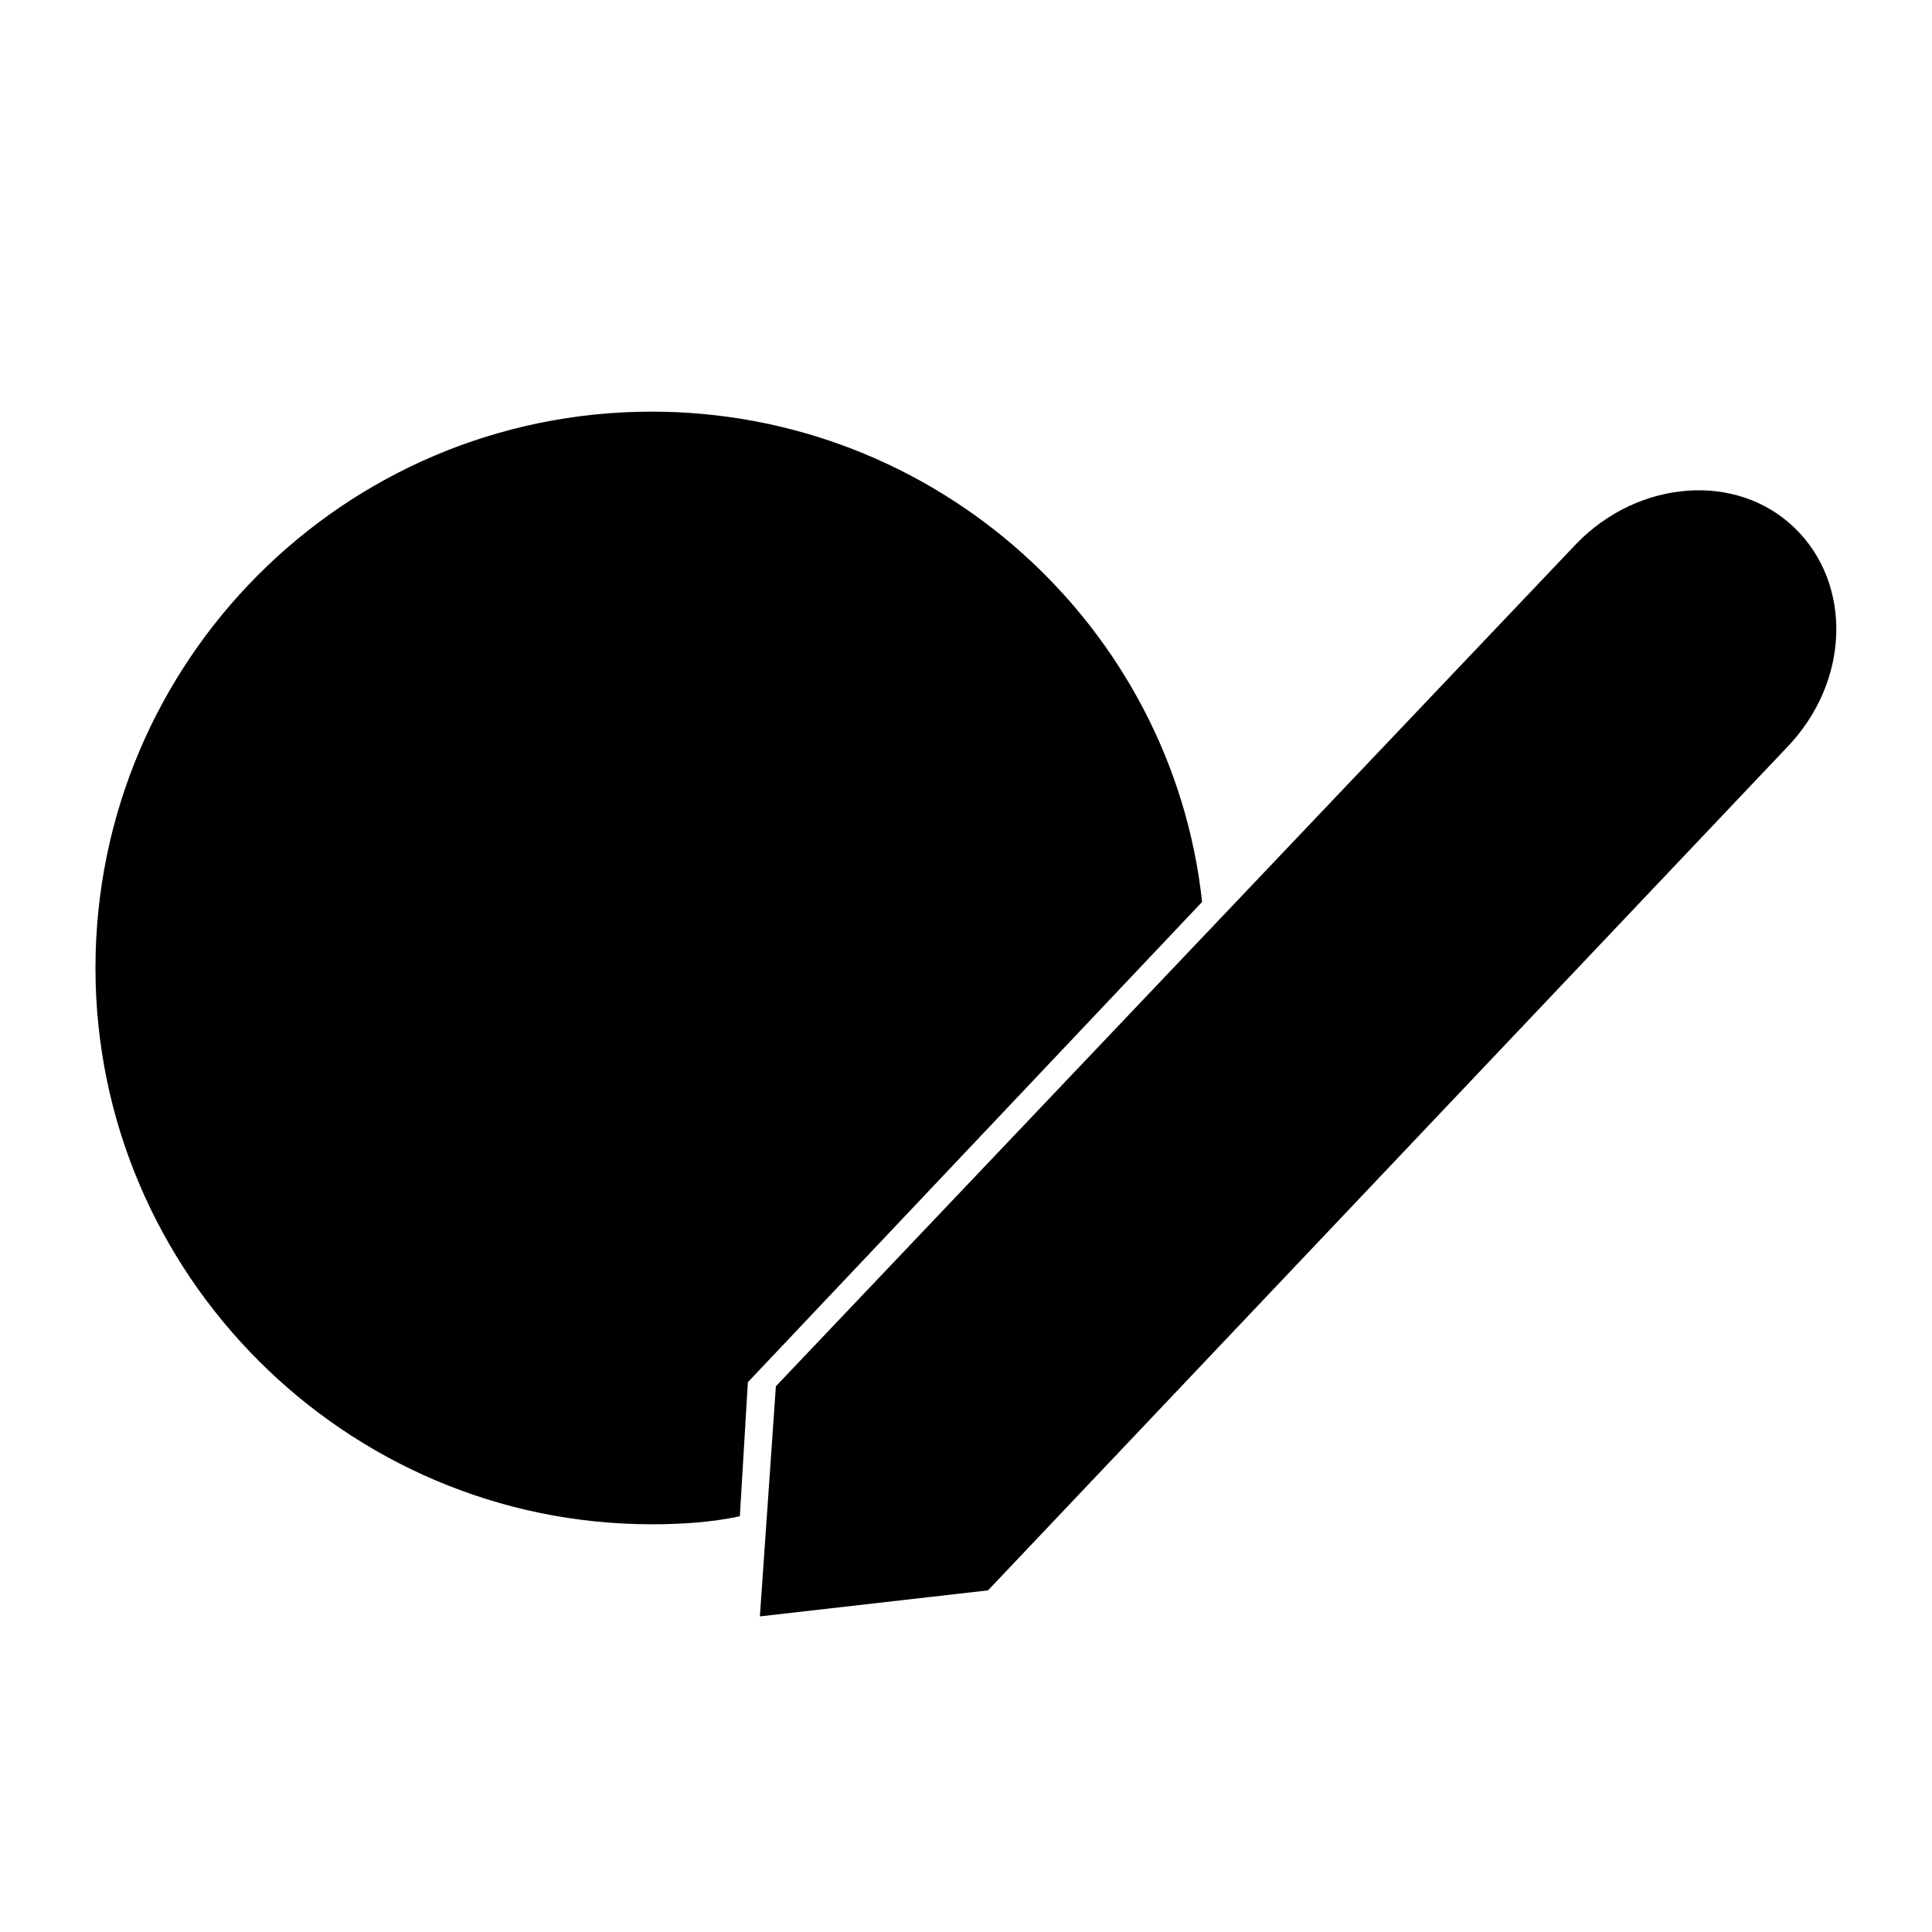
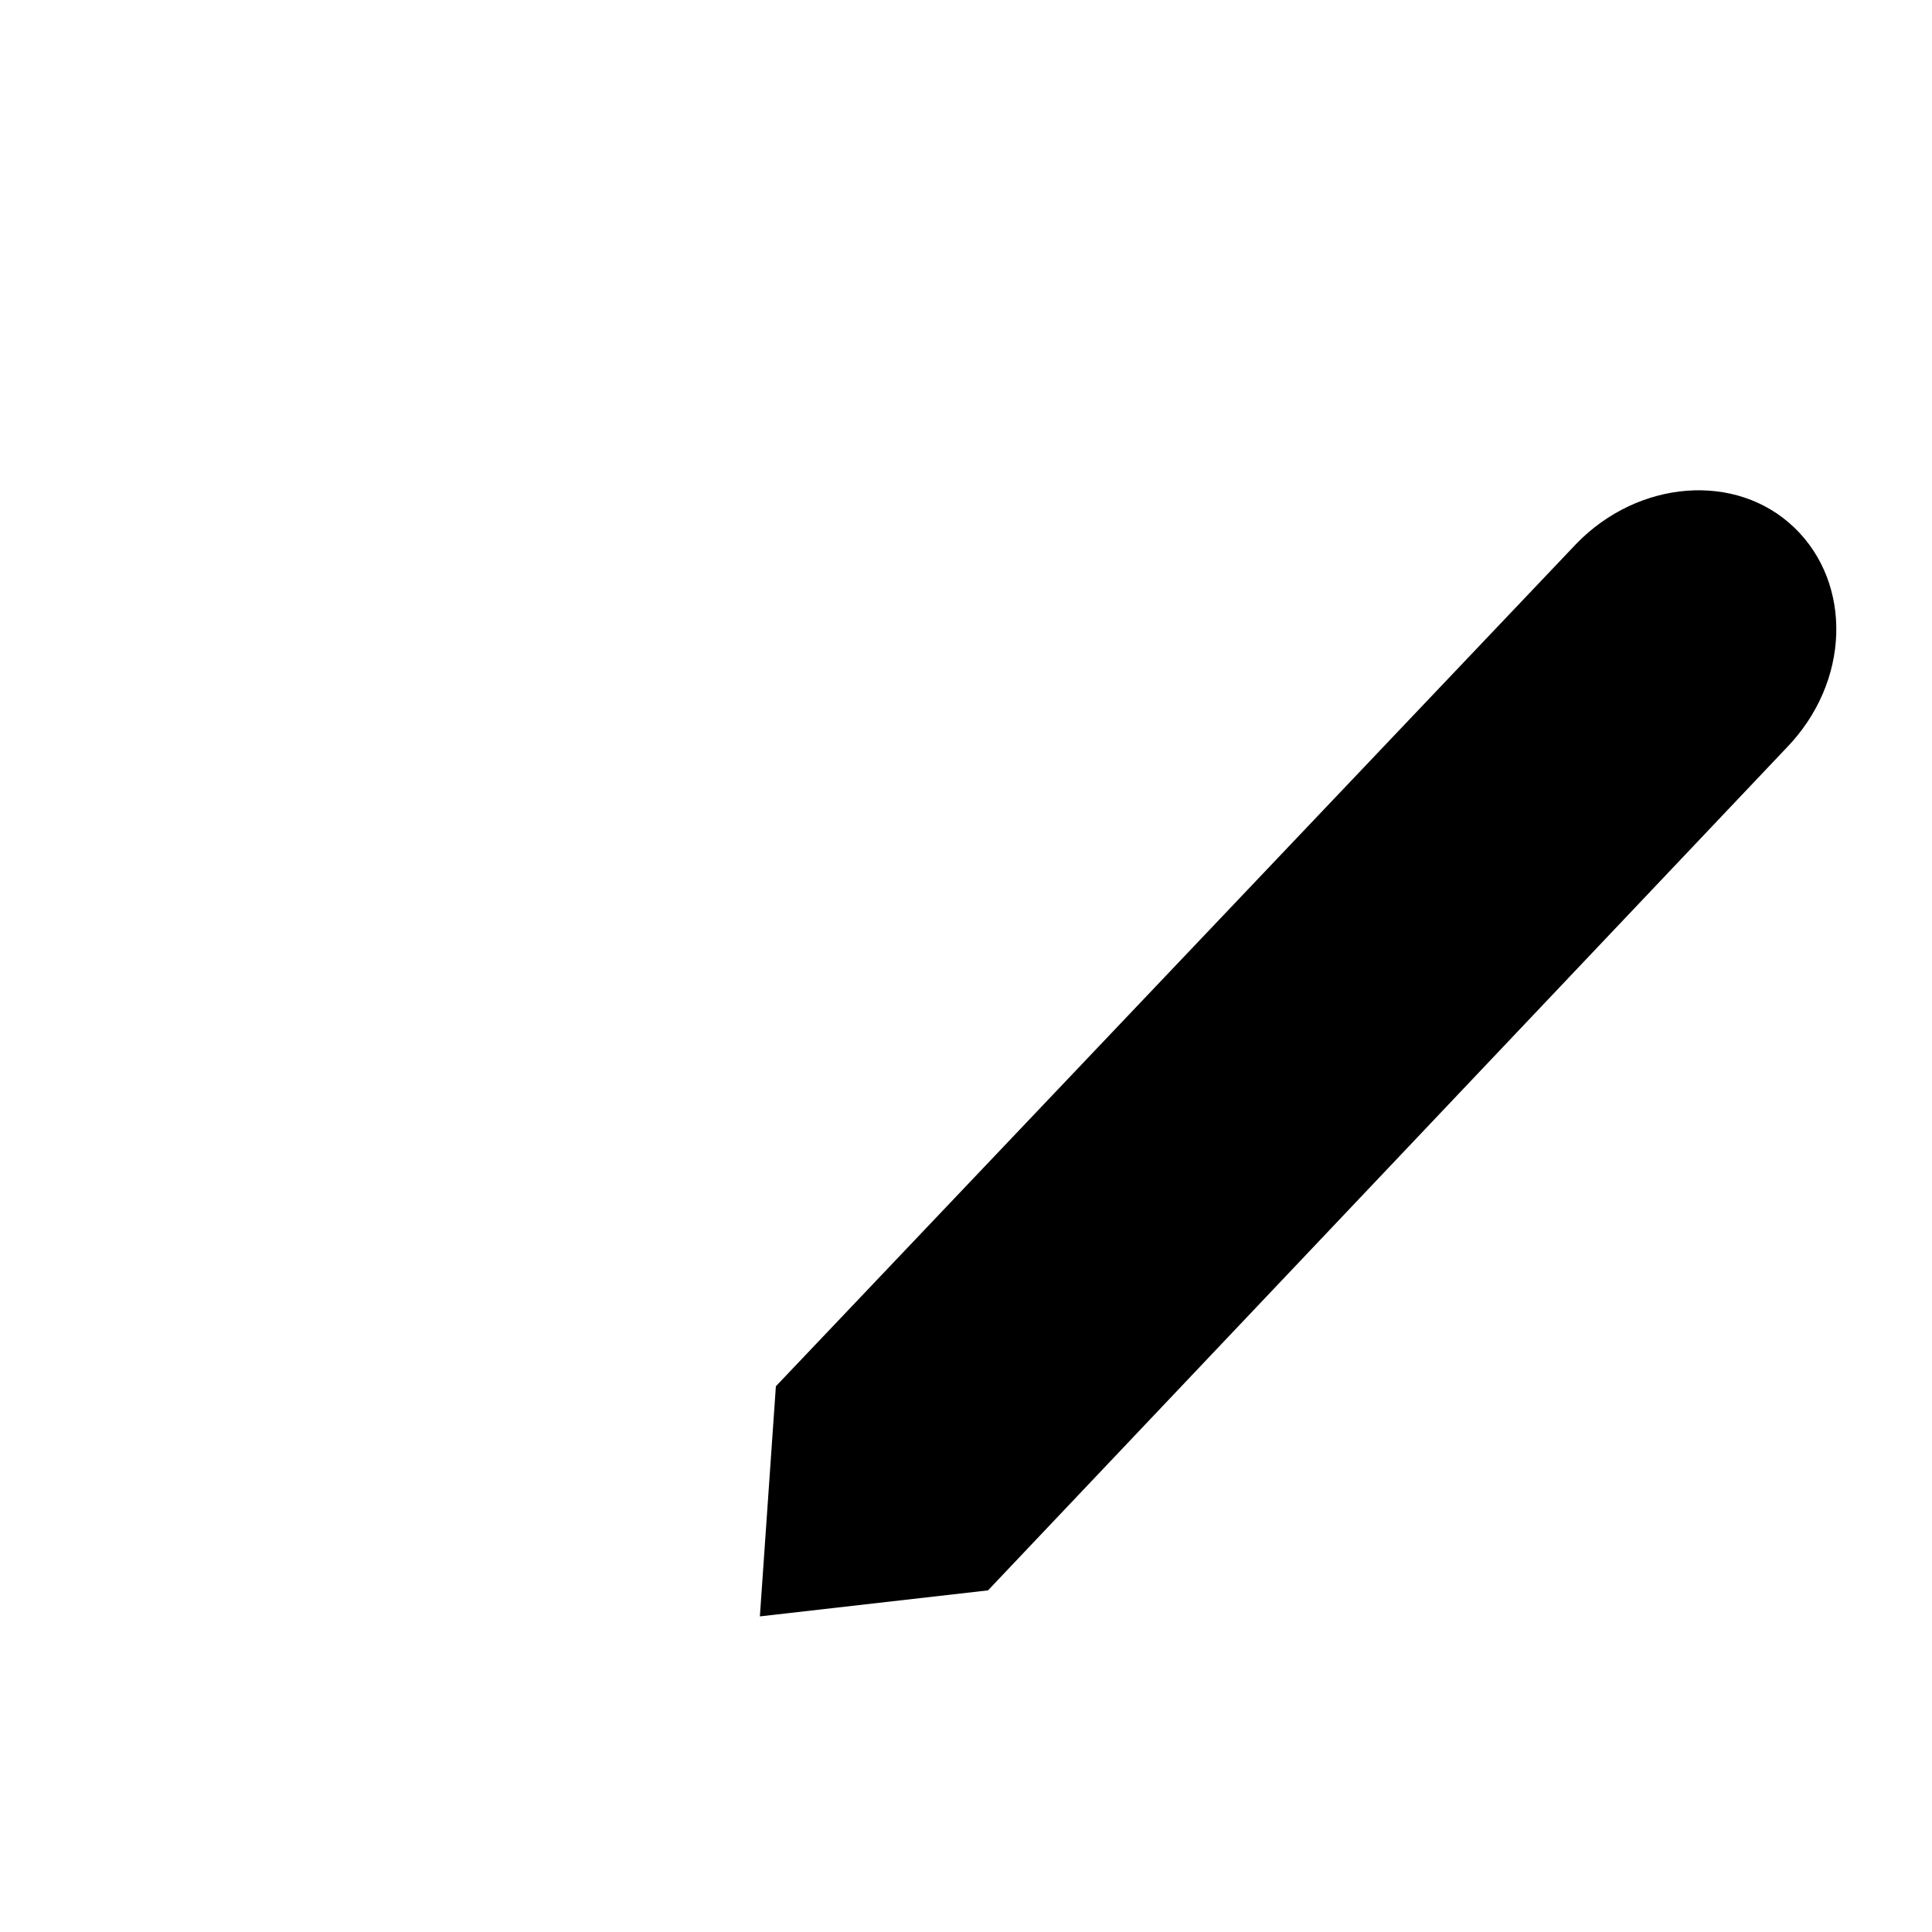
<svg xmlns="http://www.w3.org/2000/svg" fill="#000000" width="800px" height="800px" version="1.1" viewBox="144 144 512 512">
  <g>
-     <path d="m342.19 510.3 120.38-127.28c-7.953-73.184-70.531-129.93-145.84-129.93-81.672 0-147.43 66.289-147.43 147.43s66.289 147.43 147.43 147.43c7.953 0 15.91-0.531 23.336-2.121z" />
    <path d="m619.55 283.86c-15.379-14.848-41.367-12.727-57.805 4.242l-212.13 223.27-4.242 60.988 60.457-6.894 211.6-223.27c16.969-17.504 17.5-43.488 2.121-58.34z" />
  </g>
</svg>